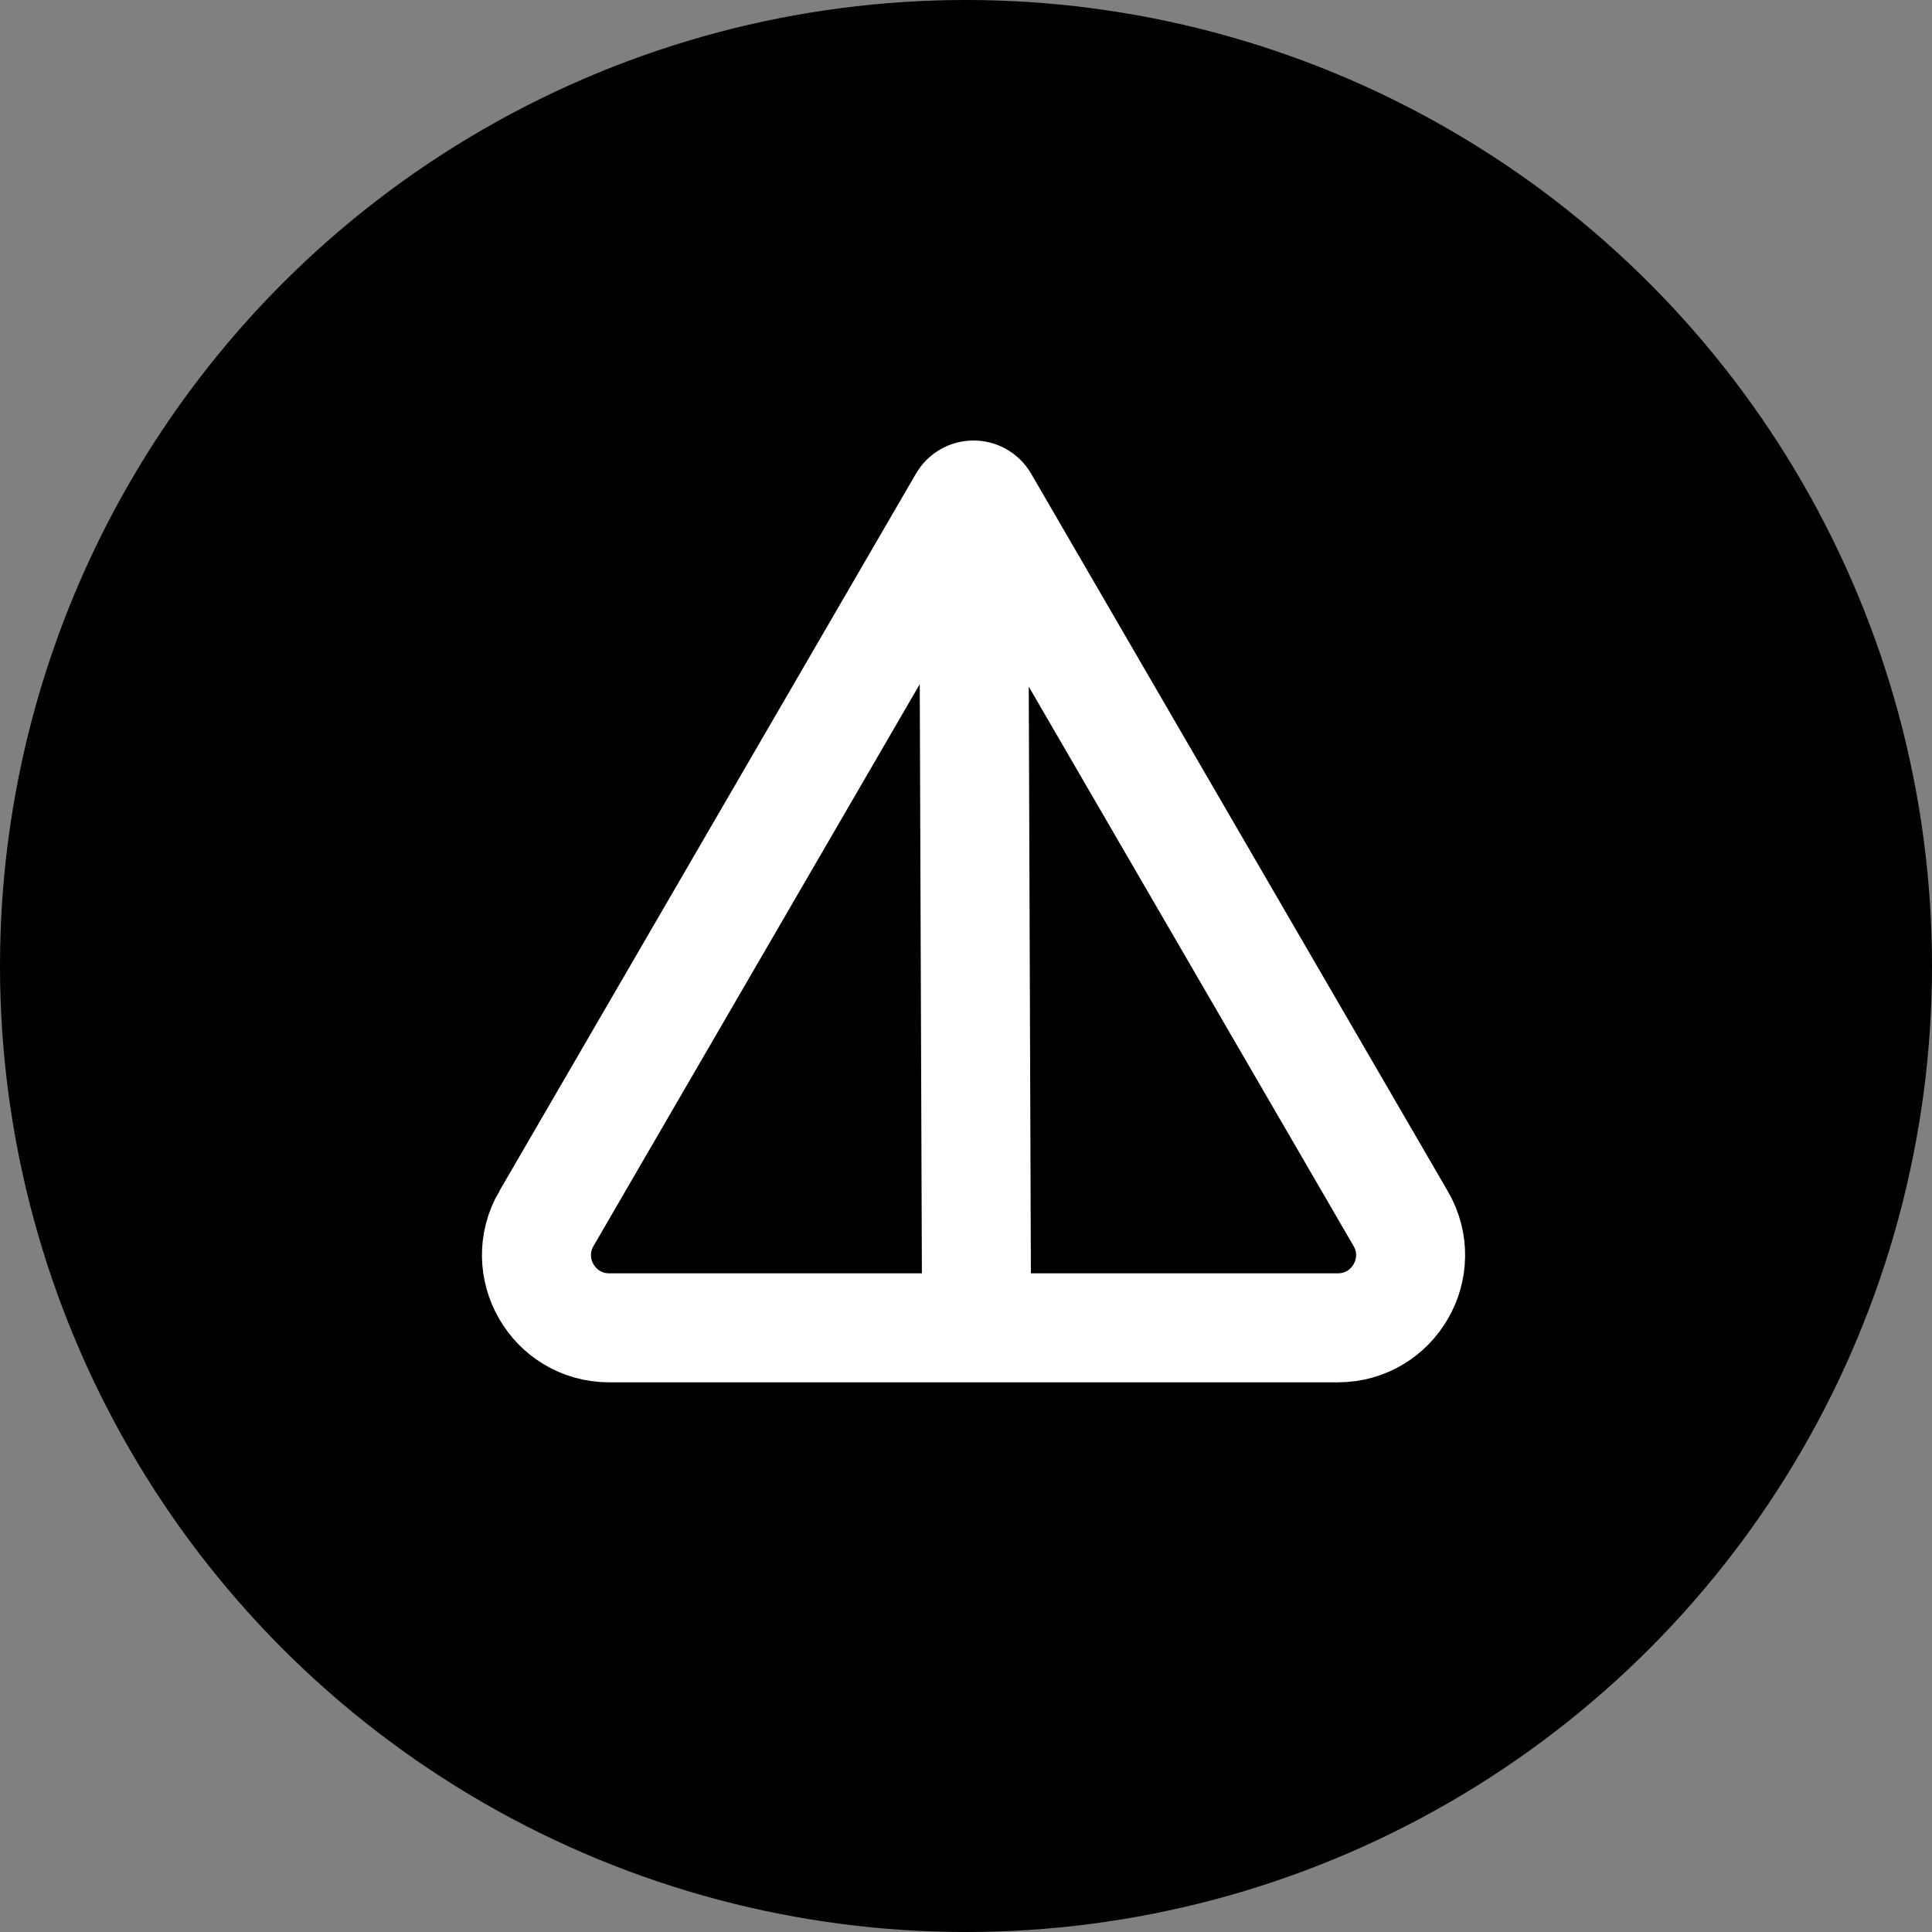
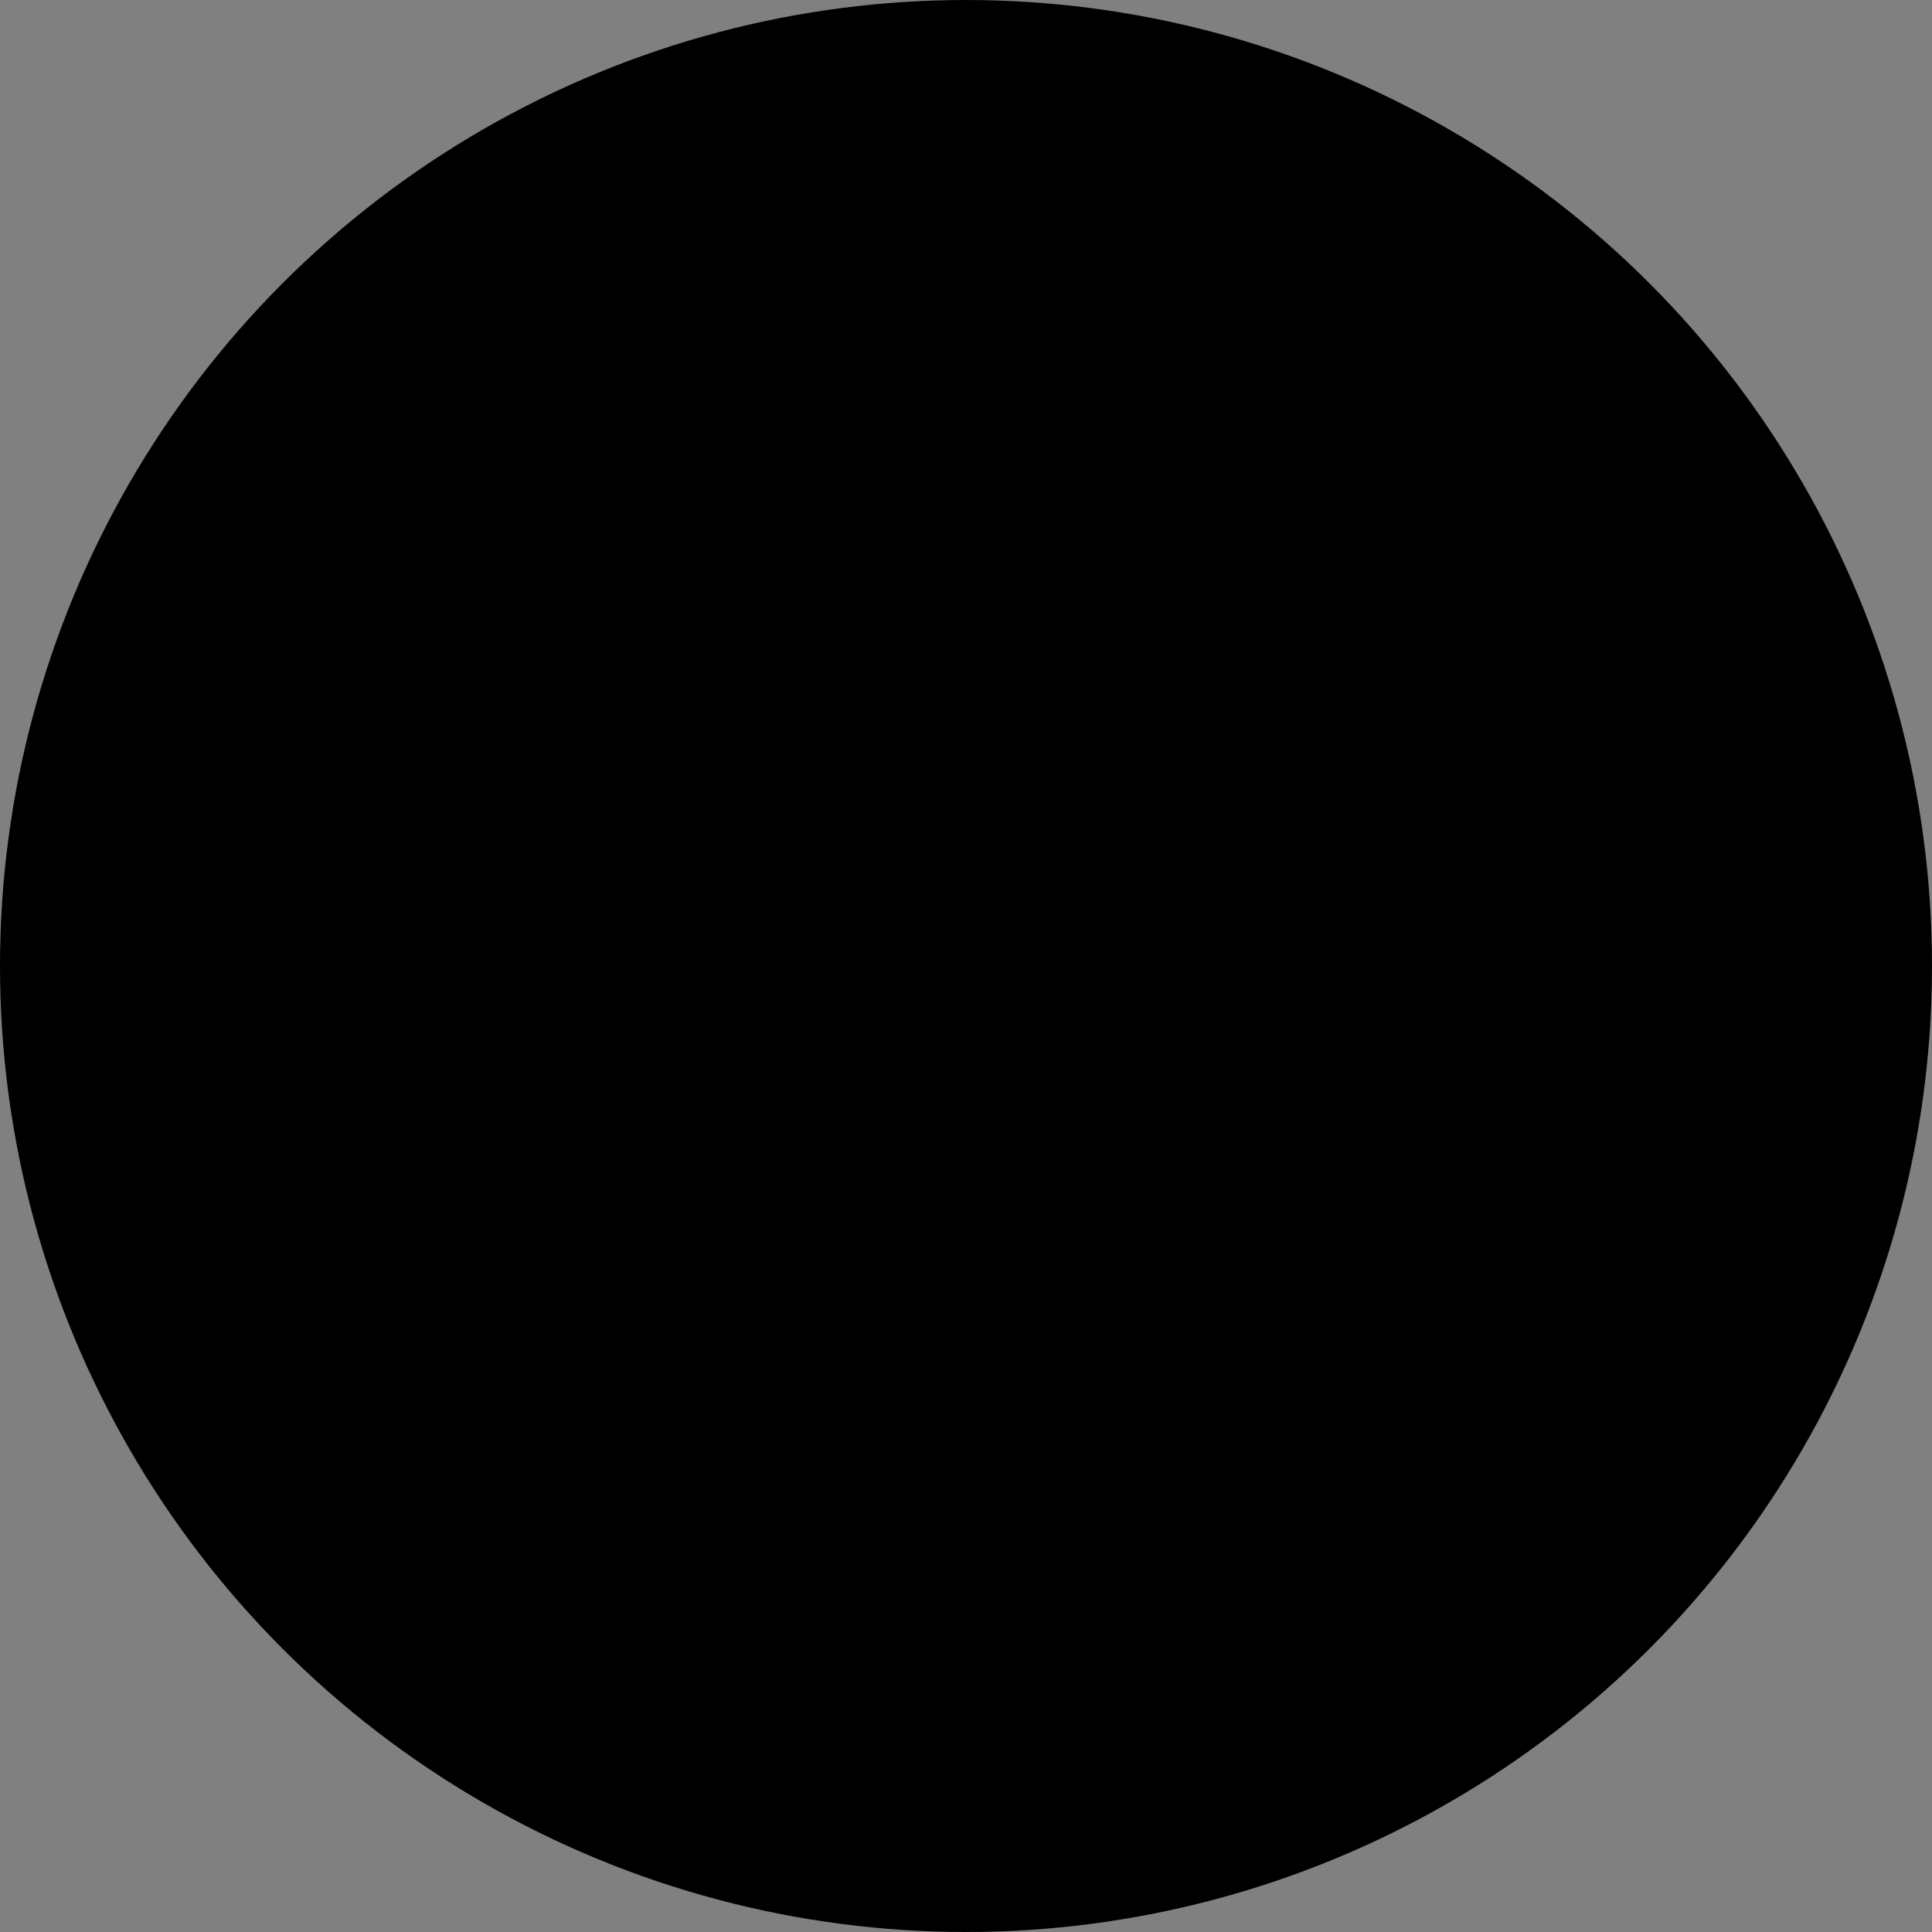
<svg xmlns="http://www.w3.org/2000/svg" width="72" height="72" fill="none">
  <rect width="100%" height="100%" fill="#808080" stroke="none" />
  <circle cx="36" cy="36" r="36" fill="#000" />
-   <path d="M20.362 45.415l15.529-26.743c.174-.3.606-.3.78 0L52.2 45.416c1.048 1.805-.255 4.068-2.343 4.068H22.704c-2.088 0-3.39-2.263-2.342-4.069zM36.281 18.226l.113 31.145" stroke="#fff" stroke-width="4.062" />
</svg>